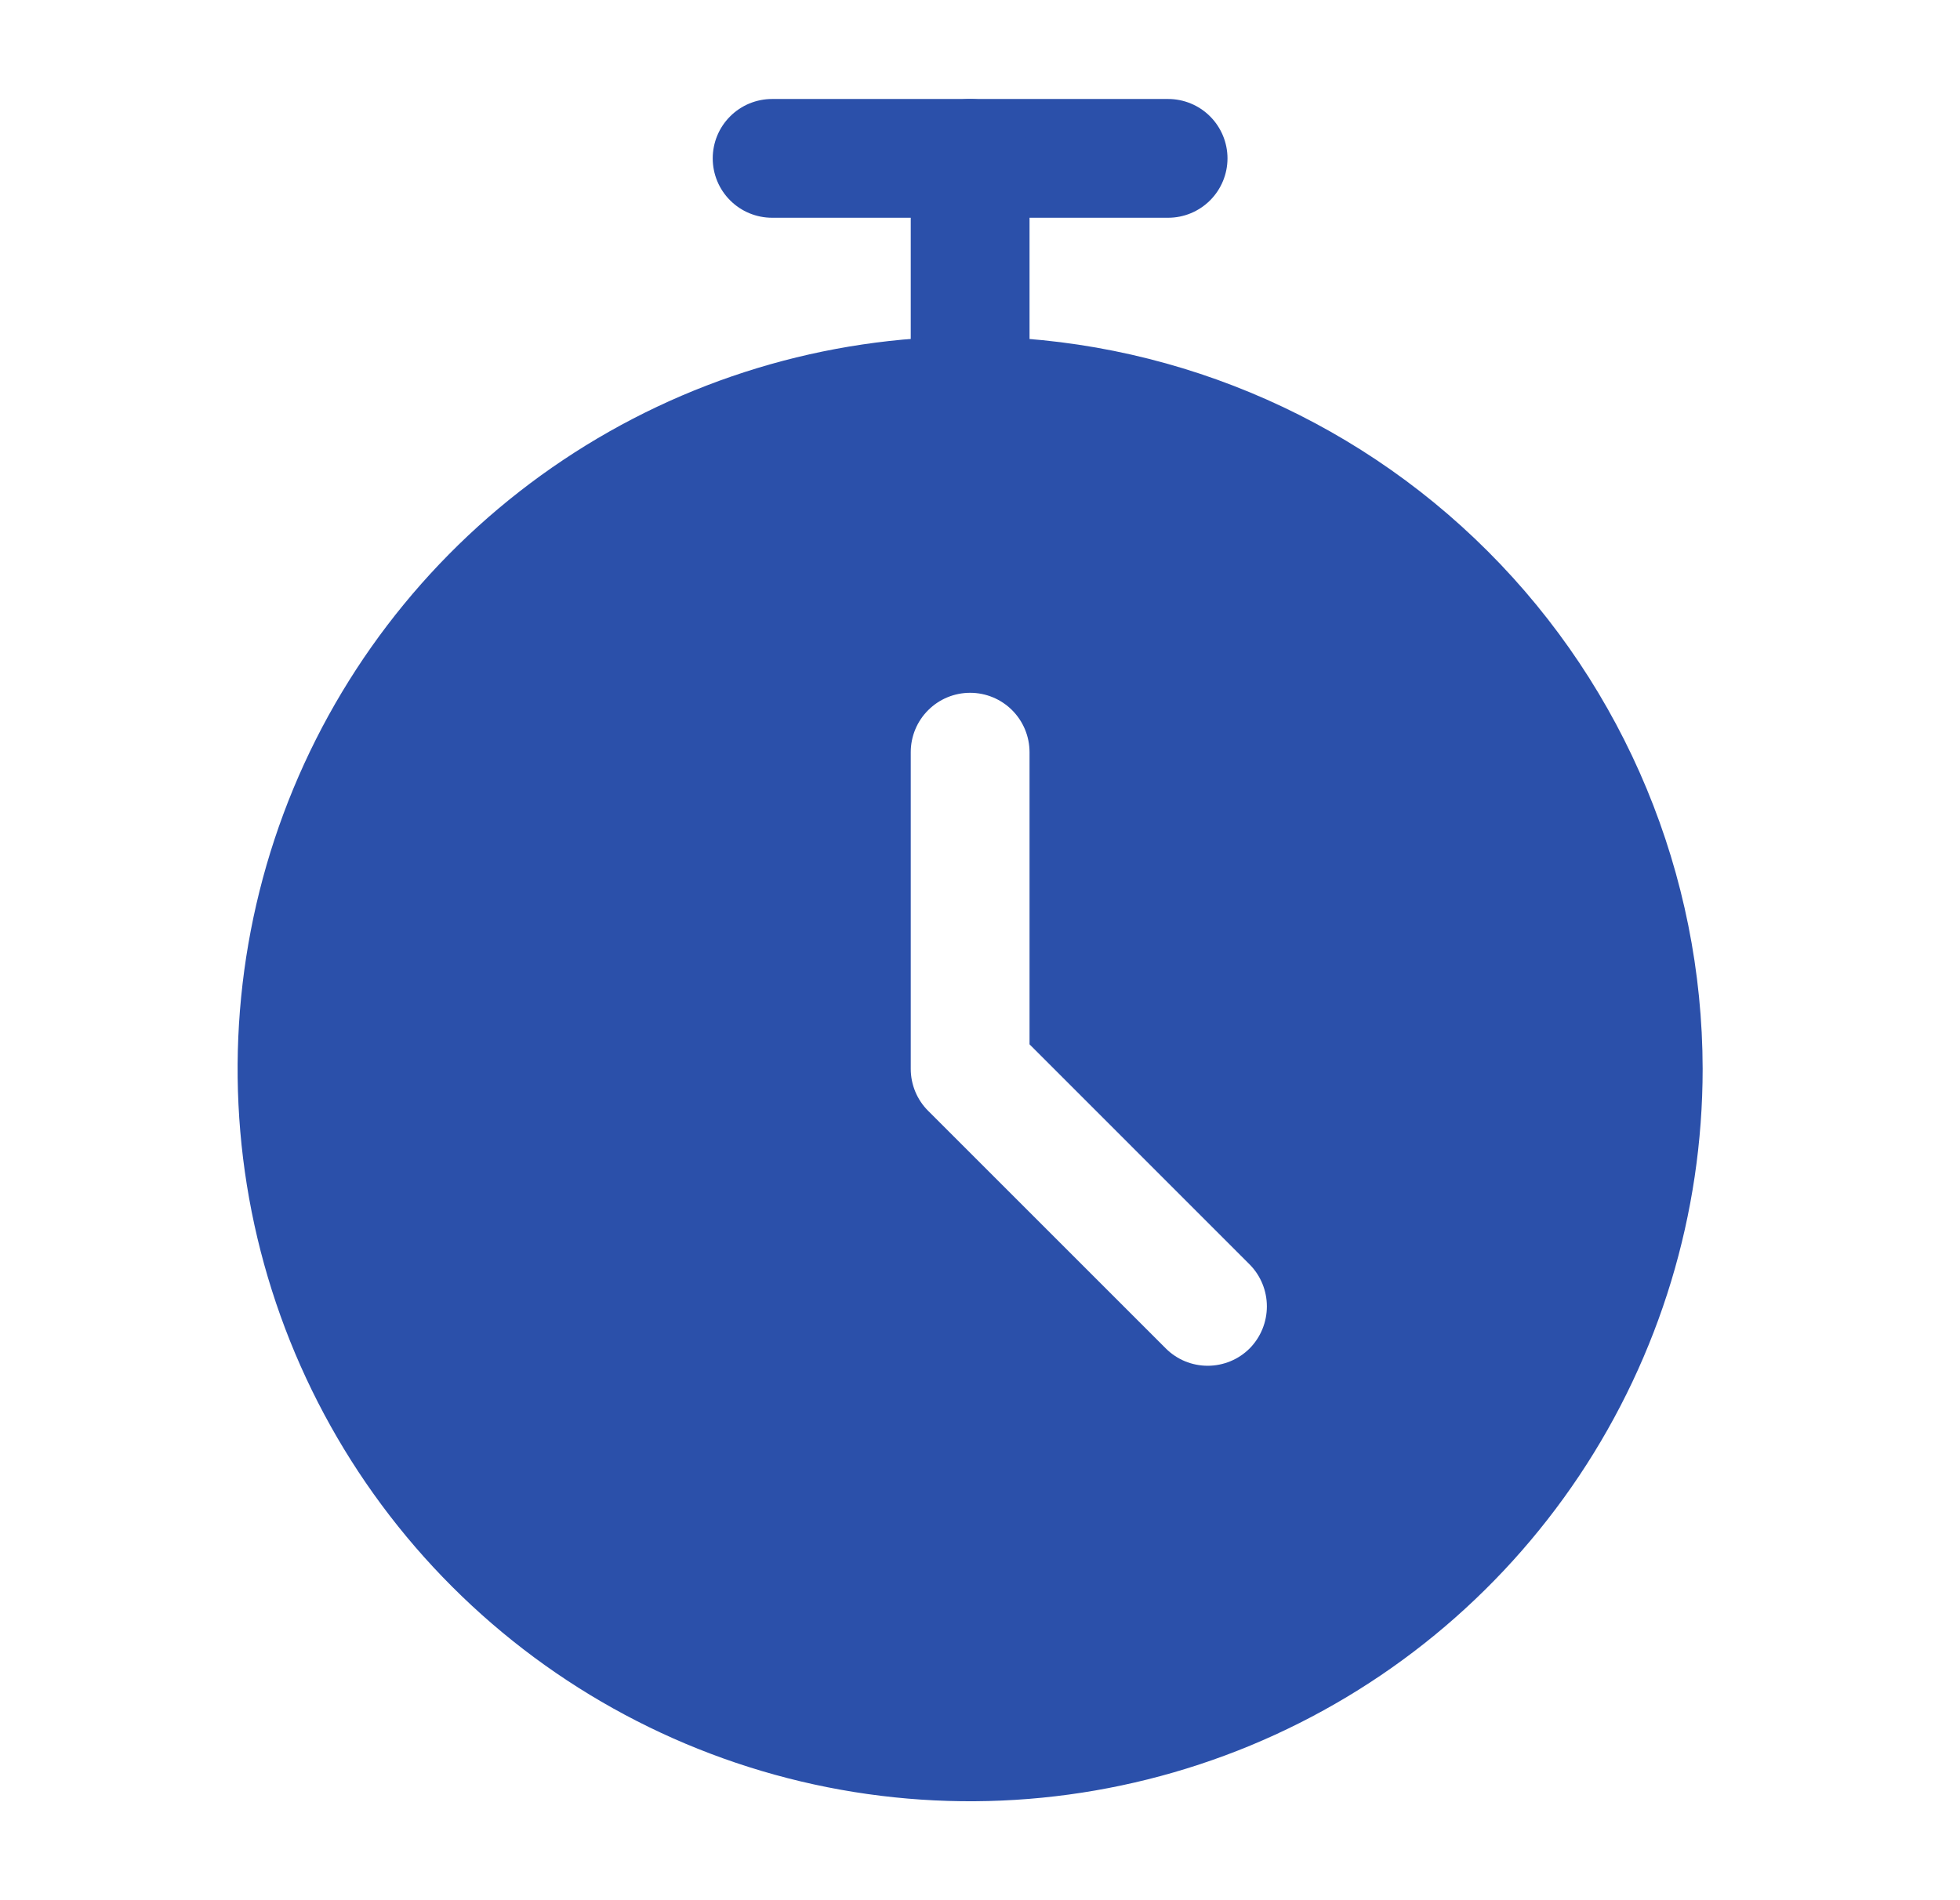
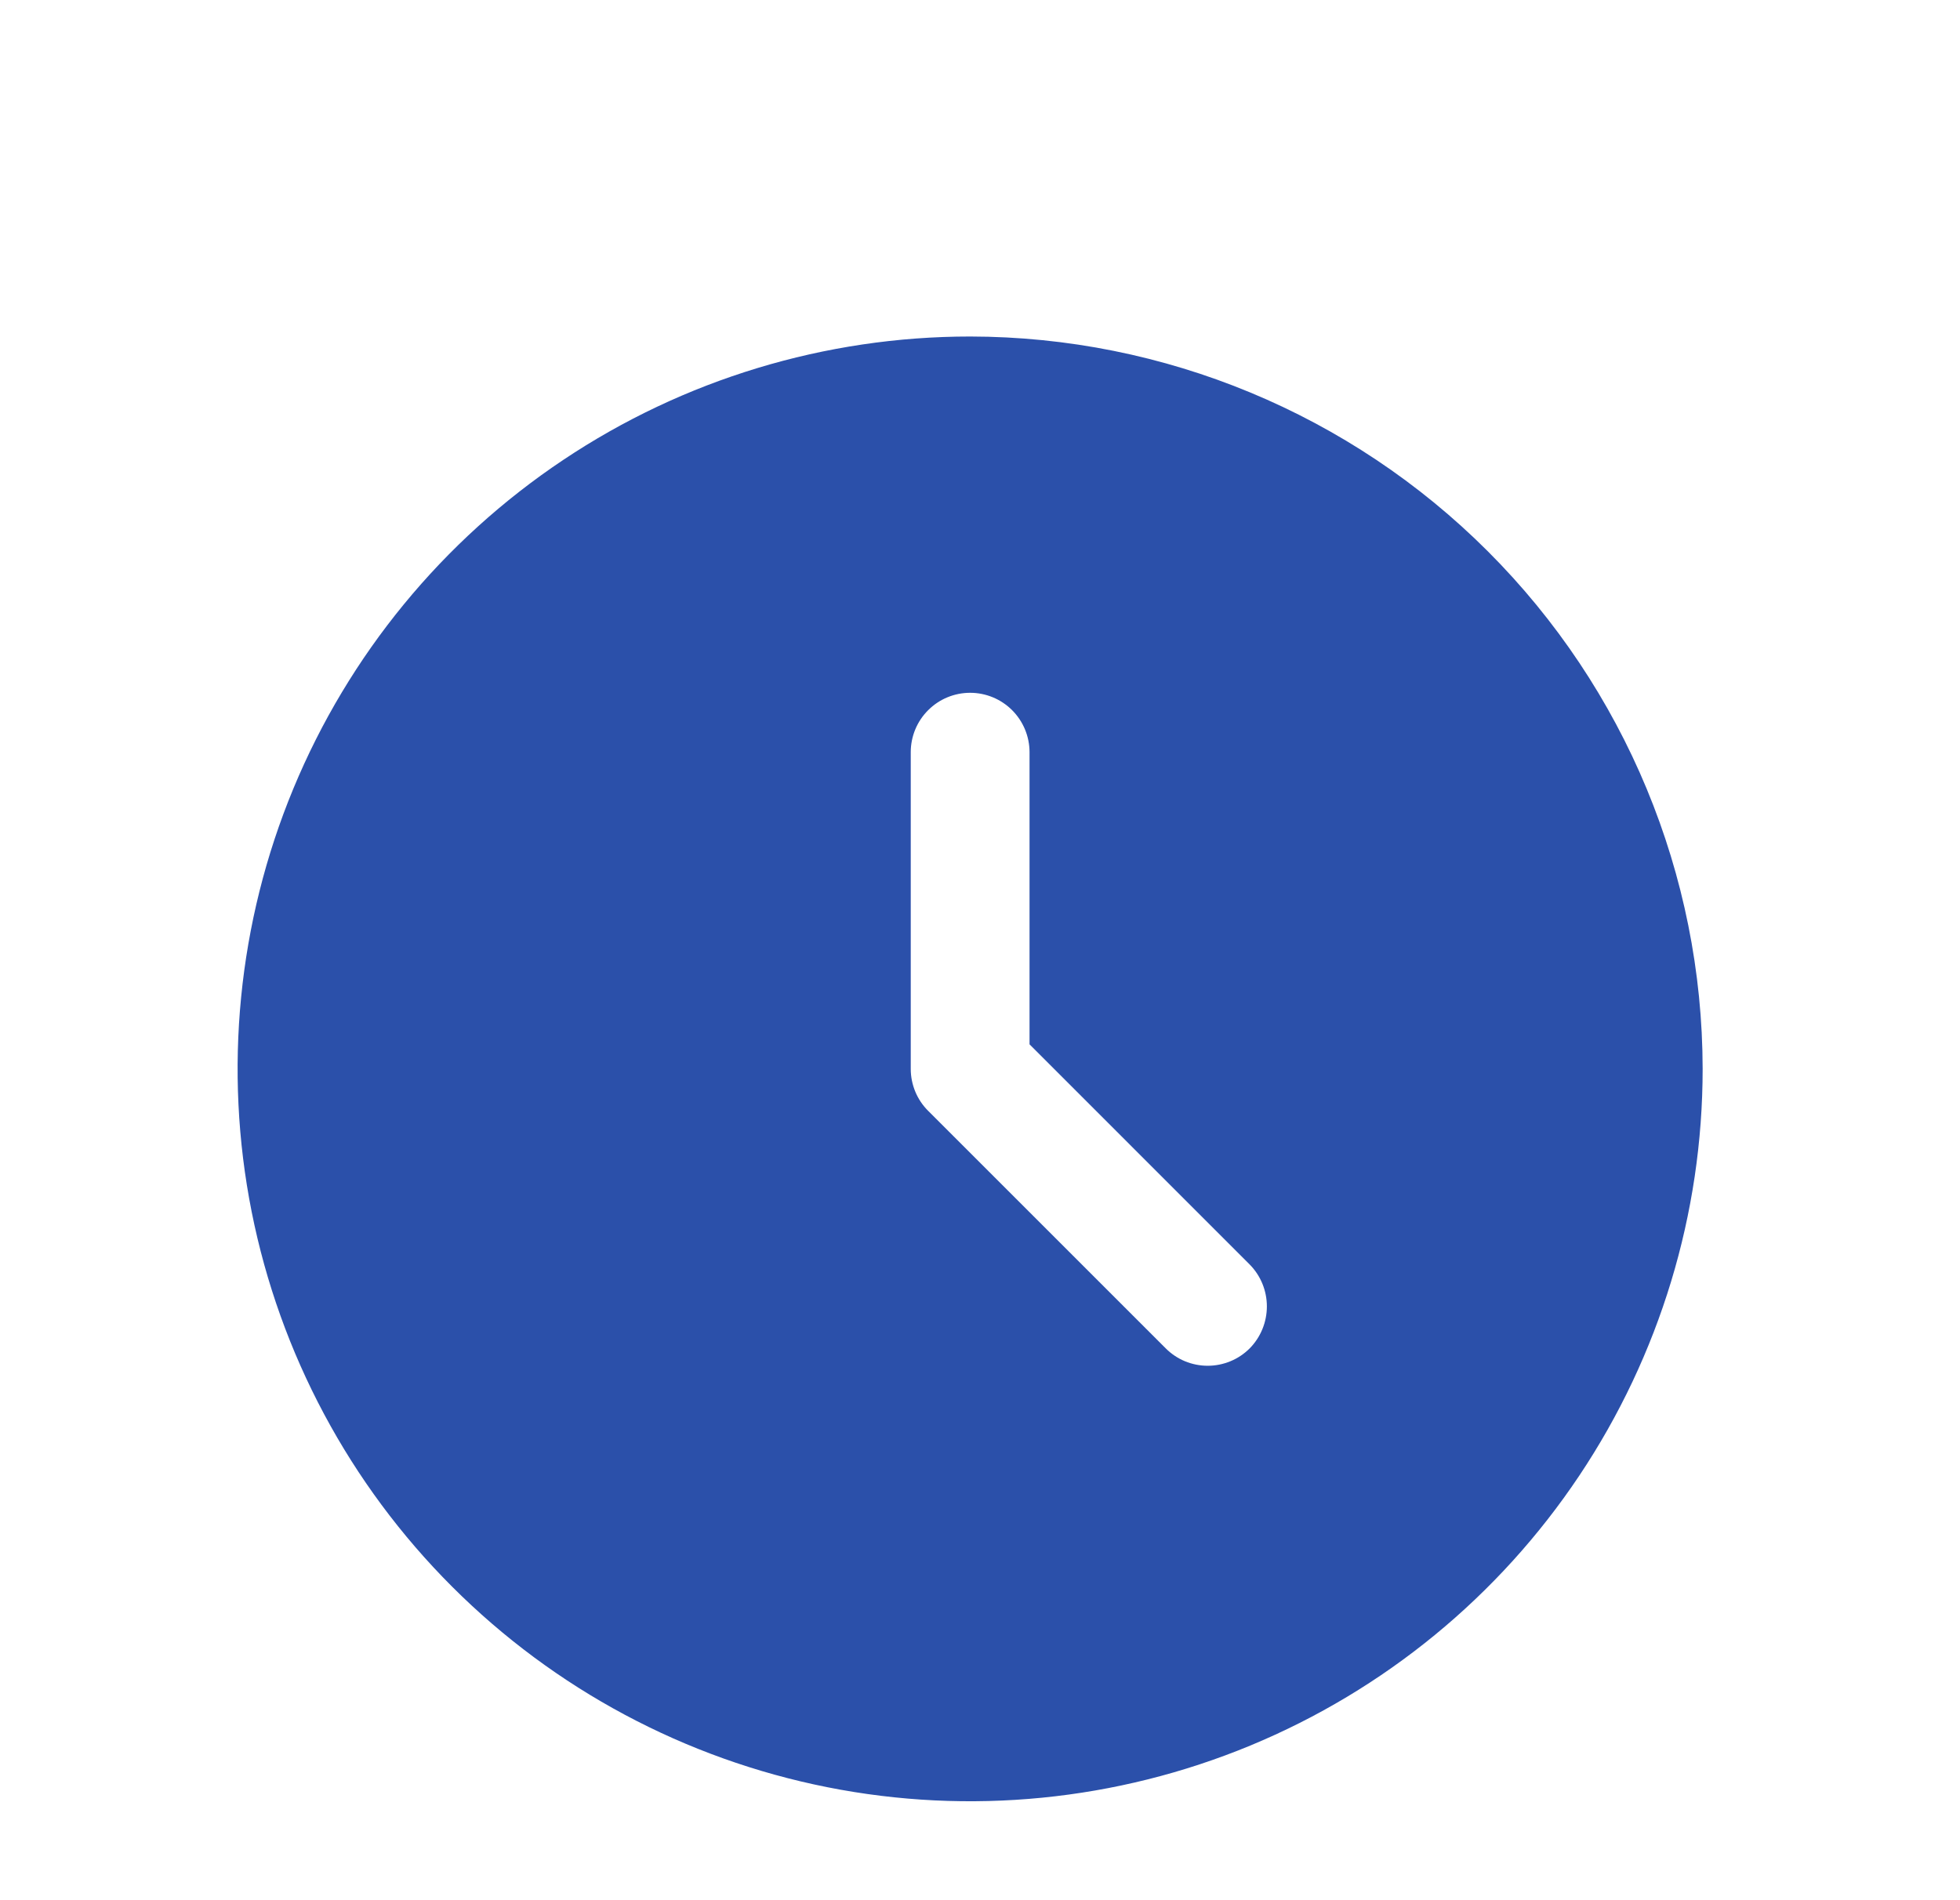
<svg xmlns="http://www.w3.org/2000/svg" width="33" height="32" viewBox="0 0 33 32" fill="none">
-   <path d="M19.667 3.667H13C12.735 3.667 12.48 3.562 12.293 3.374C12.105 3.187 12 2.932 12 2.667C12 2.402 12.105 2.147 12.293 1.96C12.48 1.772 12.735 1.667 13 1.667H19.667C19.932 1.667 20.186 1.772 20.374 1.96C20.561 2.147 20.667 2.402 20.667 2.667C20.667 2.932 20.561 3.187 20.374 3.374C20.186 3.562 19.932 3.667 19.667 3.667Z" fill="#2B50AA" />
-   <path d="M16.334 7.667C16.068 7.667 15.814 7.562 15.627 7.374C15.439 7.186 15.334 6.932 15.334 6.667V2.667C15.334 2.402 15.439 2.147 15.626 1.96C15.814 1.772 16.068 1.667 16.334 1.667C16.599 1.667 16.853 1.772 17.041 1.96C17.228 2.147 17.334 2.402 17.334 2.667V6.667C17.333 6.932 17.228 7.186 17.041 7.374C16.853 7.562 16.599 7.667 16.334 7.667Z" fill="#2B50AA" />
  <path d="M16.334 5.667C13.895 5.667 11.51 6.39 9.482 7.746C7.454 9.101 5.873 11.027 4.939 13.281C4.006 15.534 3.762 18.014 4.237 20.406C4.713 22.799 5.888 24.997 7.613 26.721C9.338 28.446 11.535 29.621 13.928 30.097C16.32 30.573 18.8 30.328 21.053 29.395C23.307 28.461 25.233 26.881 26.589 24.852C27.944 22.824 28.667 20.44 28.667 18C28.663 14.73 27.363 11.596 25.05 9.284C22.738 6.972 19.604 5.671 16.334 5.667ZM21.041 22.707C20.948 22.8 20.838 22.874 20.716 22.924C20.595 22.974 20.465 23 20.334 23C20.202 23 20.072 22.974 19.951 22.924C19.83 22.874 19.72 22.8 19.627 22.707L15.627 18.707C15.439 18.52 15.334 18.265 15.334 18V12.667C15.334 12.402 15.439 12.147 15.627 11.96C15.814 11.772 16.069 11.667 16.334 11.667C16.599 11.667 16.853 11.772 17.041 11.96C17.228 12.147 17.334 12.402 17.334 12.667V17.587L21.04 21.294C21.226 21.482 21.33 21.736 21.33 22C21.33 22.265 21.226 22.519 21.041 22.707Z" fill="#2B50AA" />
</svg>